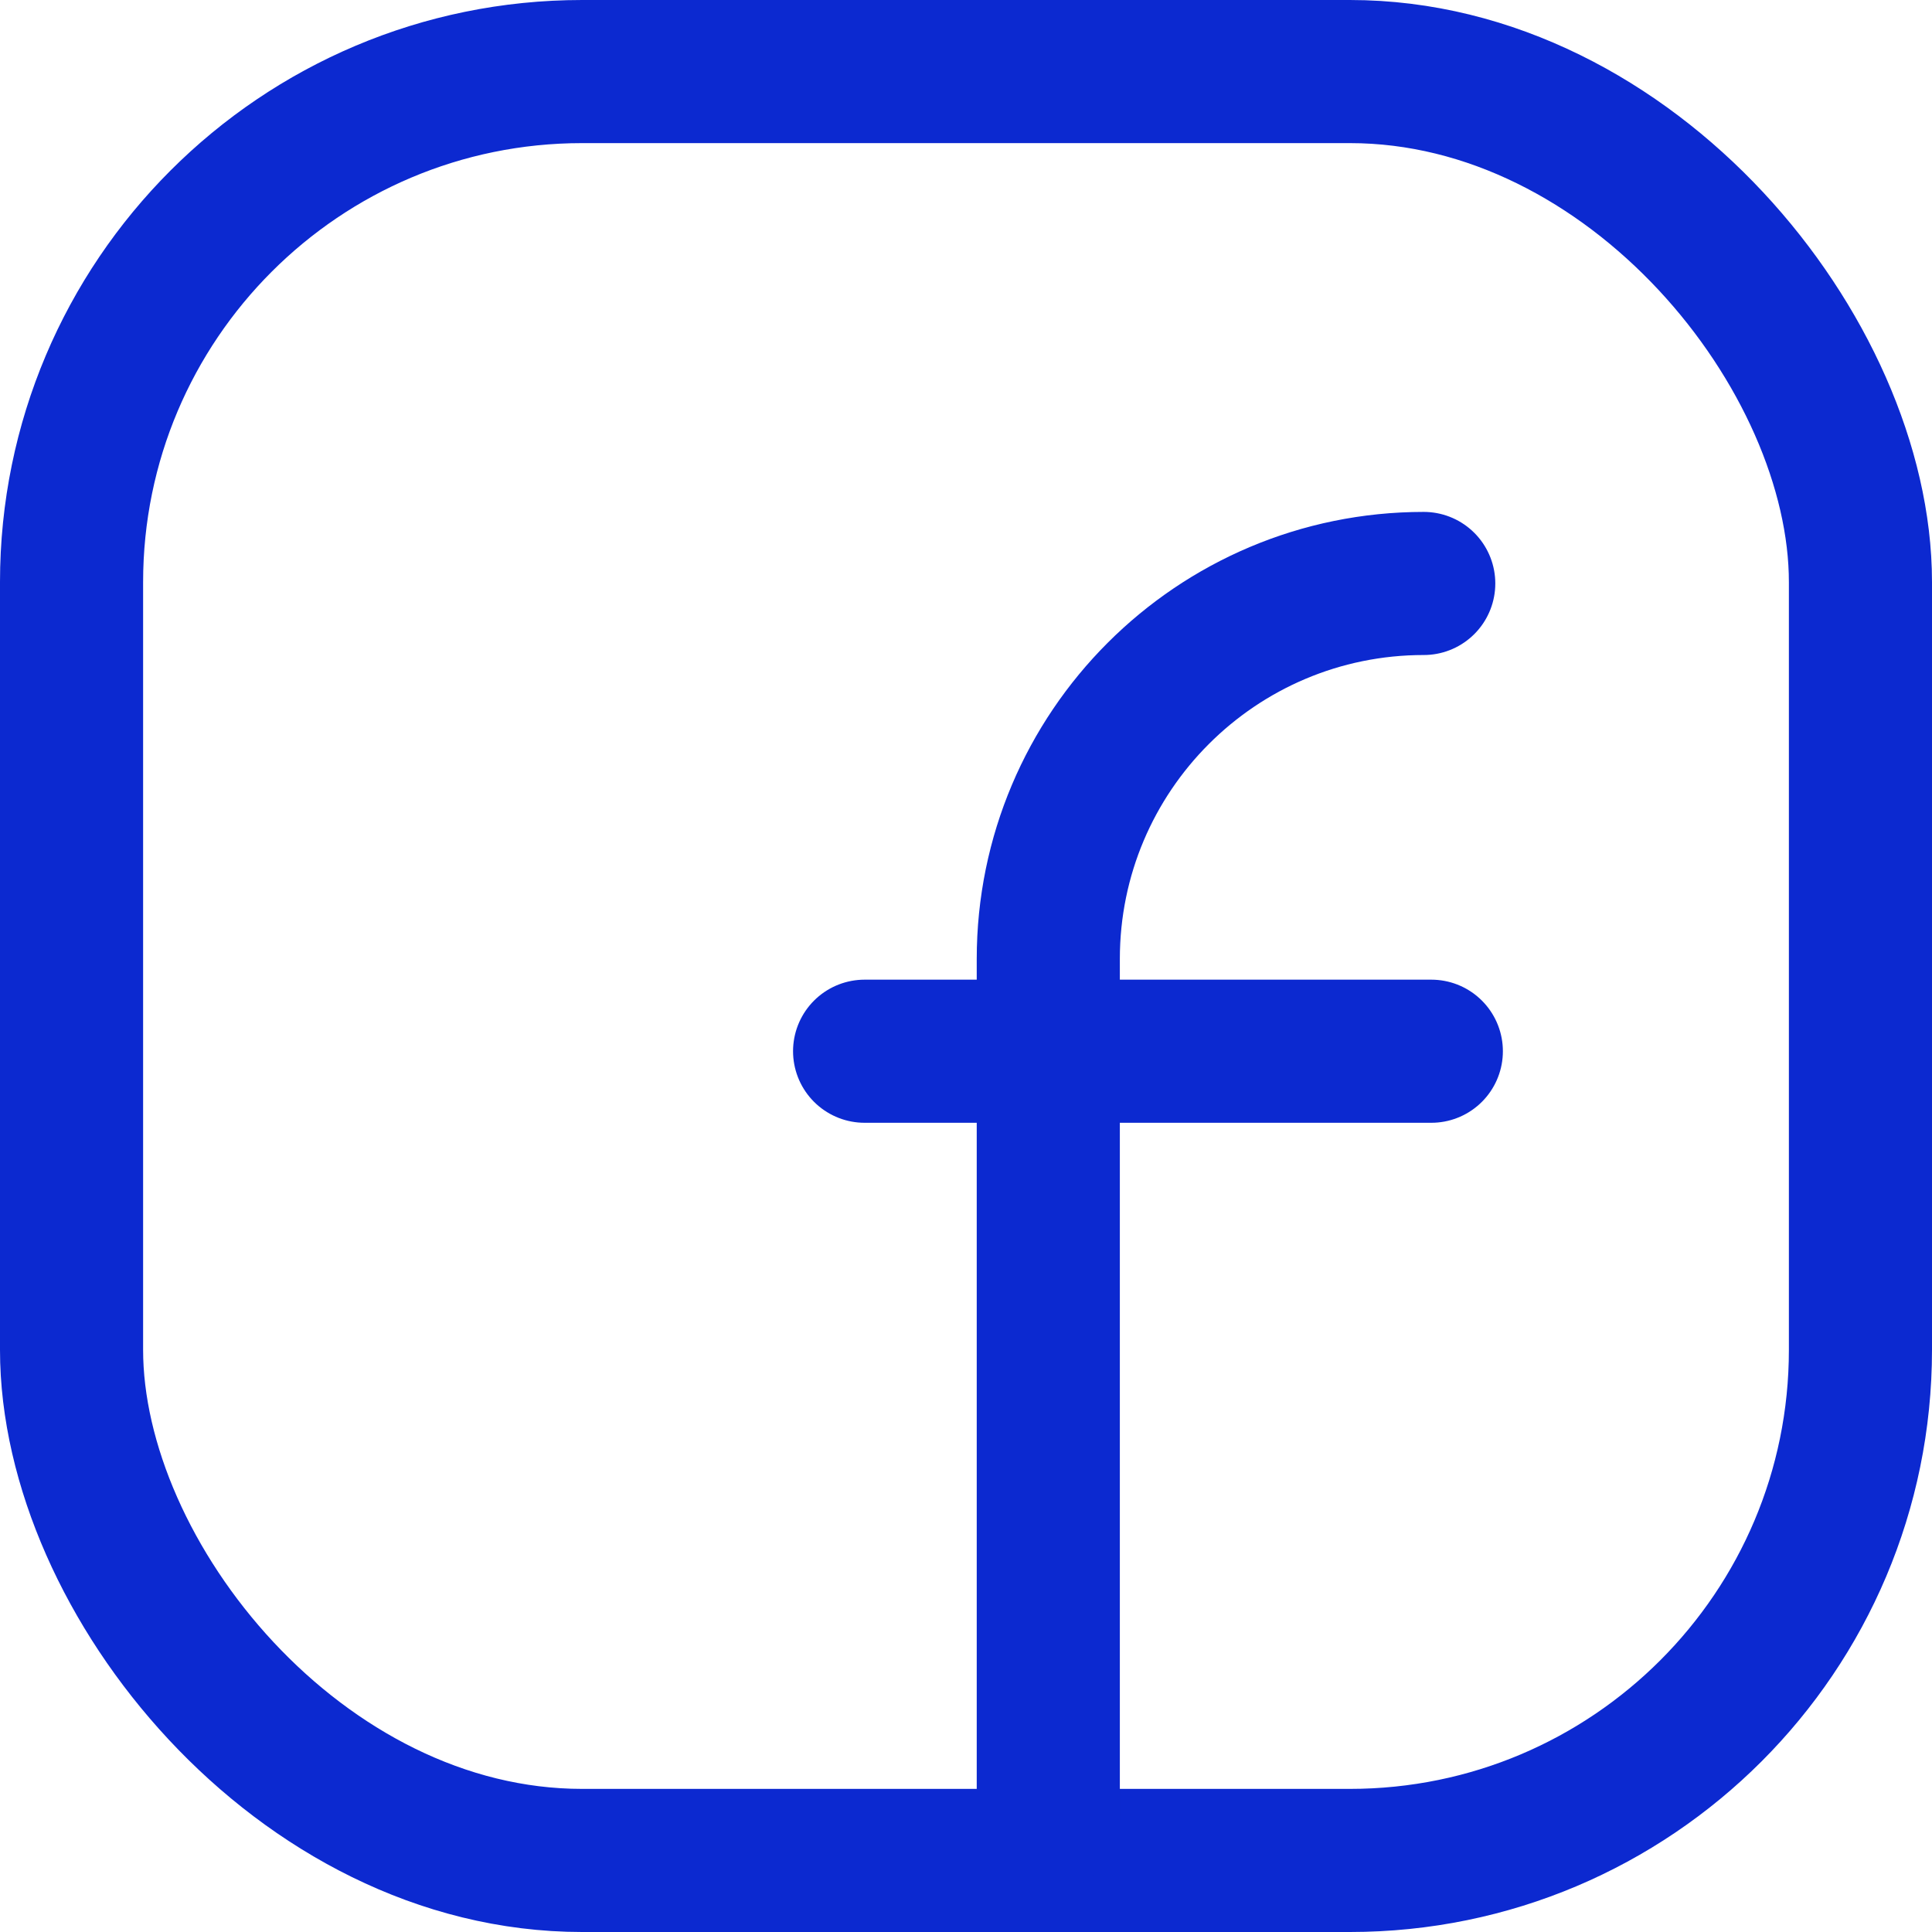
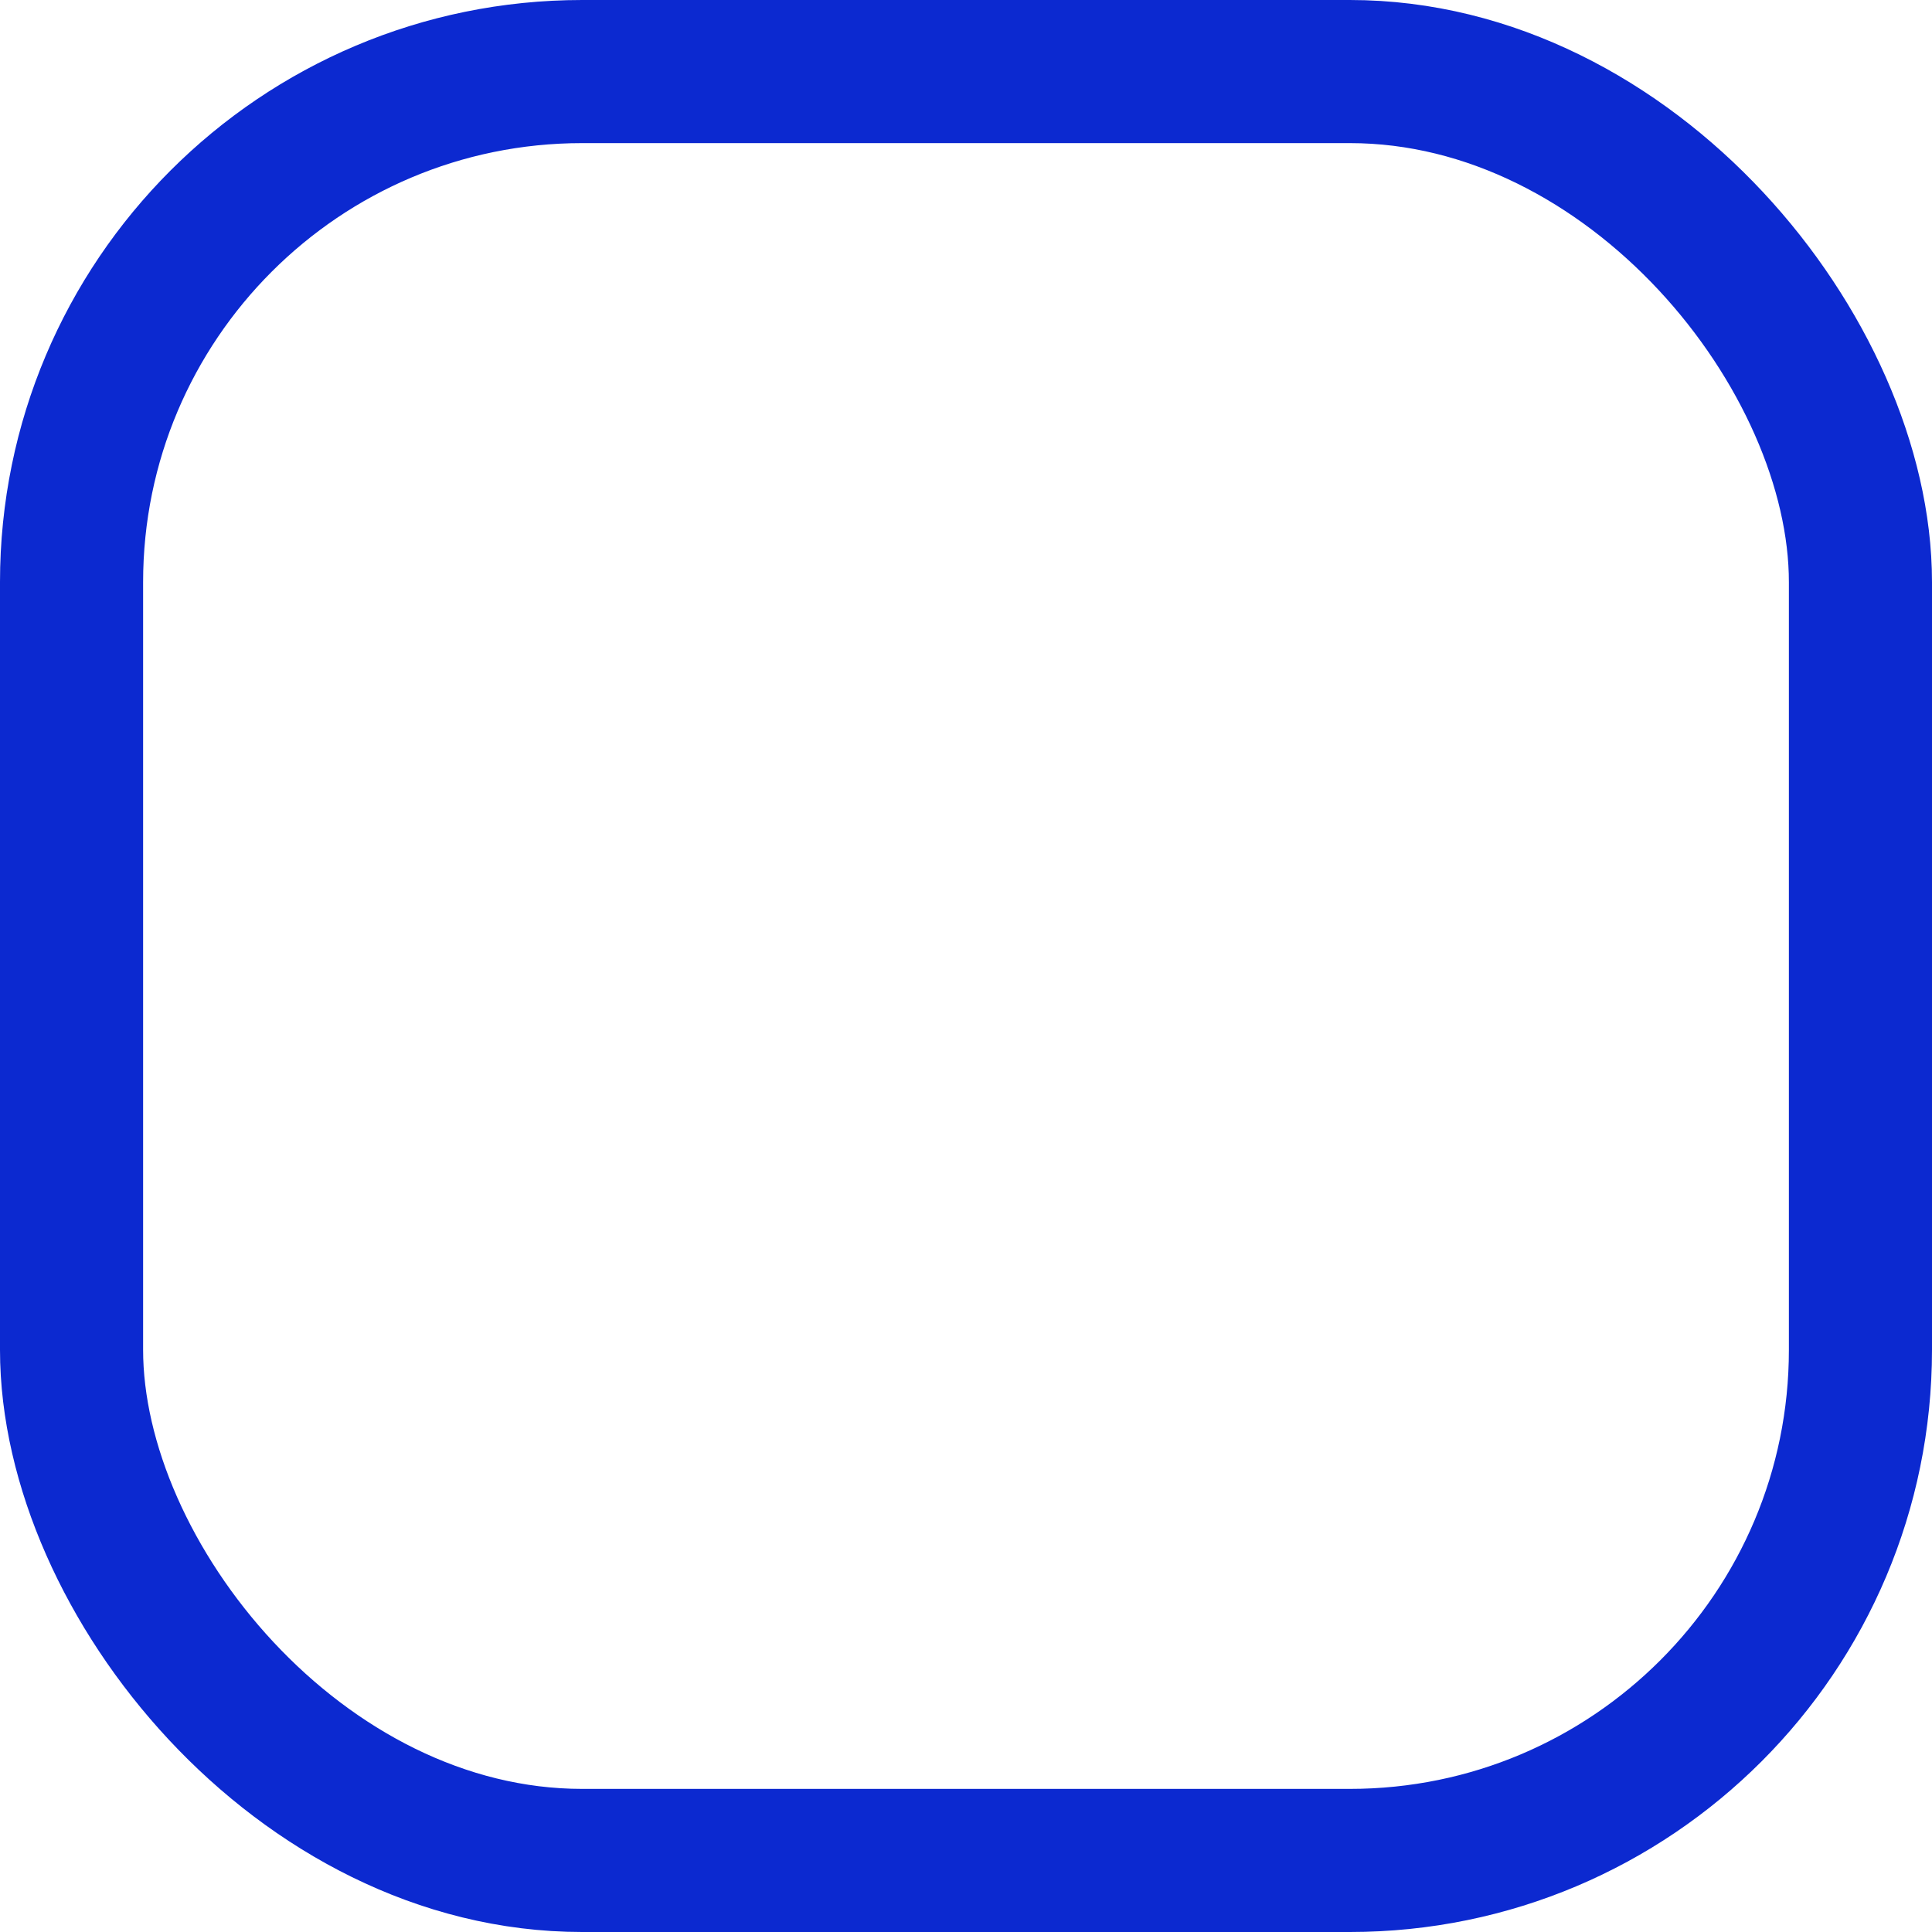
<svg xmlns="http://www.w3.org/2000/svg" width="27" height="27" viewBox="0 0 27 27" fill="none">
  <rect x="1" y="1" width="25" height="25" rx="7.136" stroke="#0c29d0" stroke-width="2" />
-   <path d="M19.897 8.154V8.154C16.999 8.154 14.65 10.503 14.65 13.401V25.441" stroke="#0c29d0" stroke-width="2" stroke-linecap="round" />
-   <line x1="12.083" y1="14.691" x2="20.003" y2="14.691" stroke="#0c29d0" stroke-width="2" stroke-linecap="round" />
</svg>